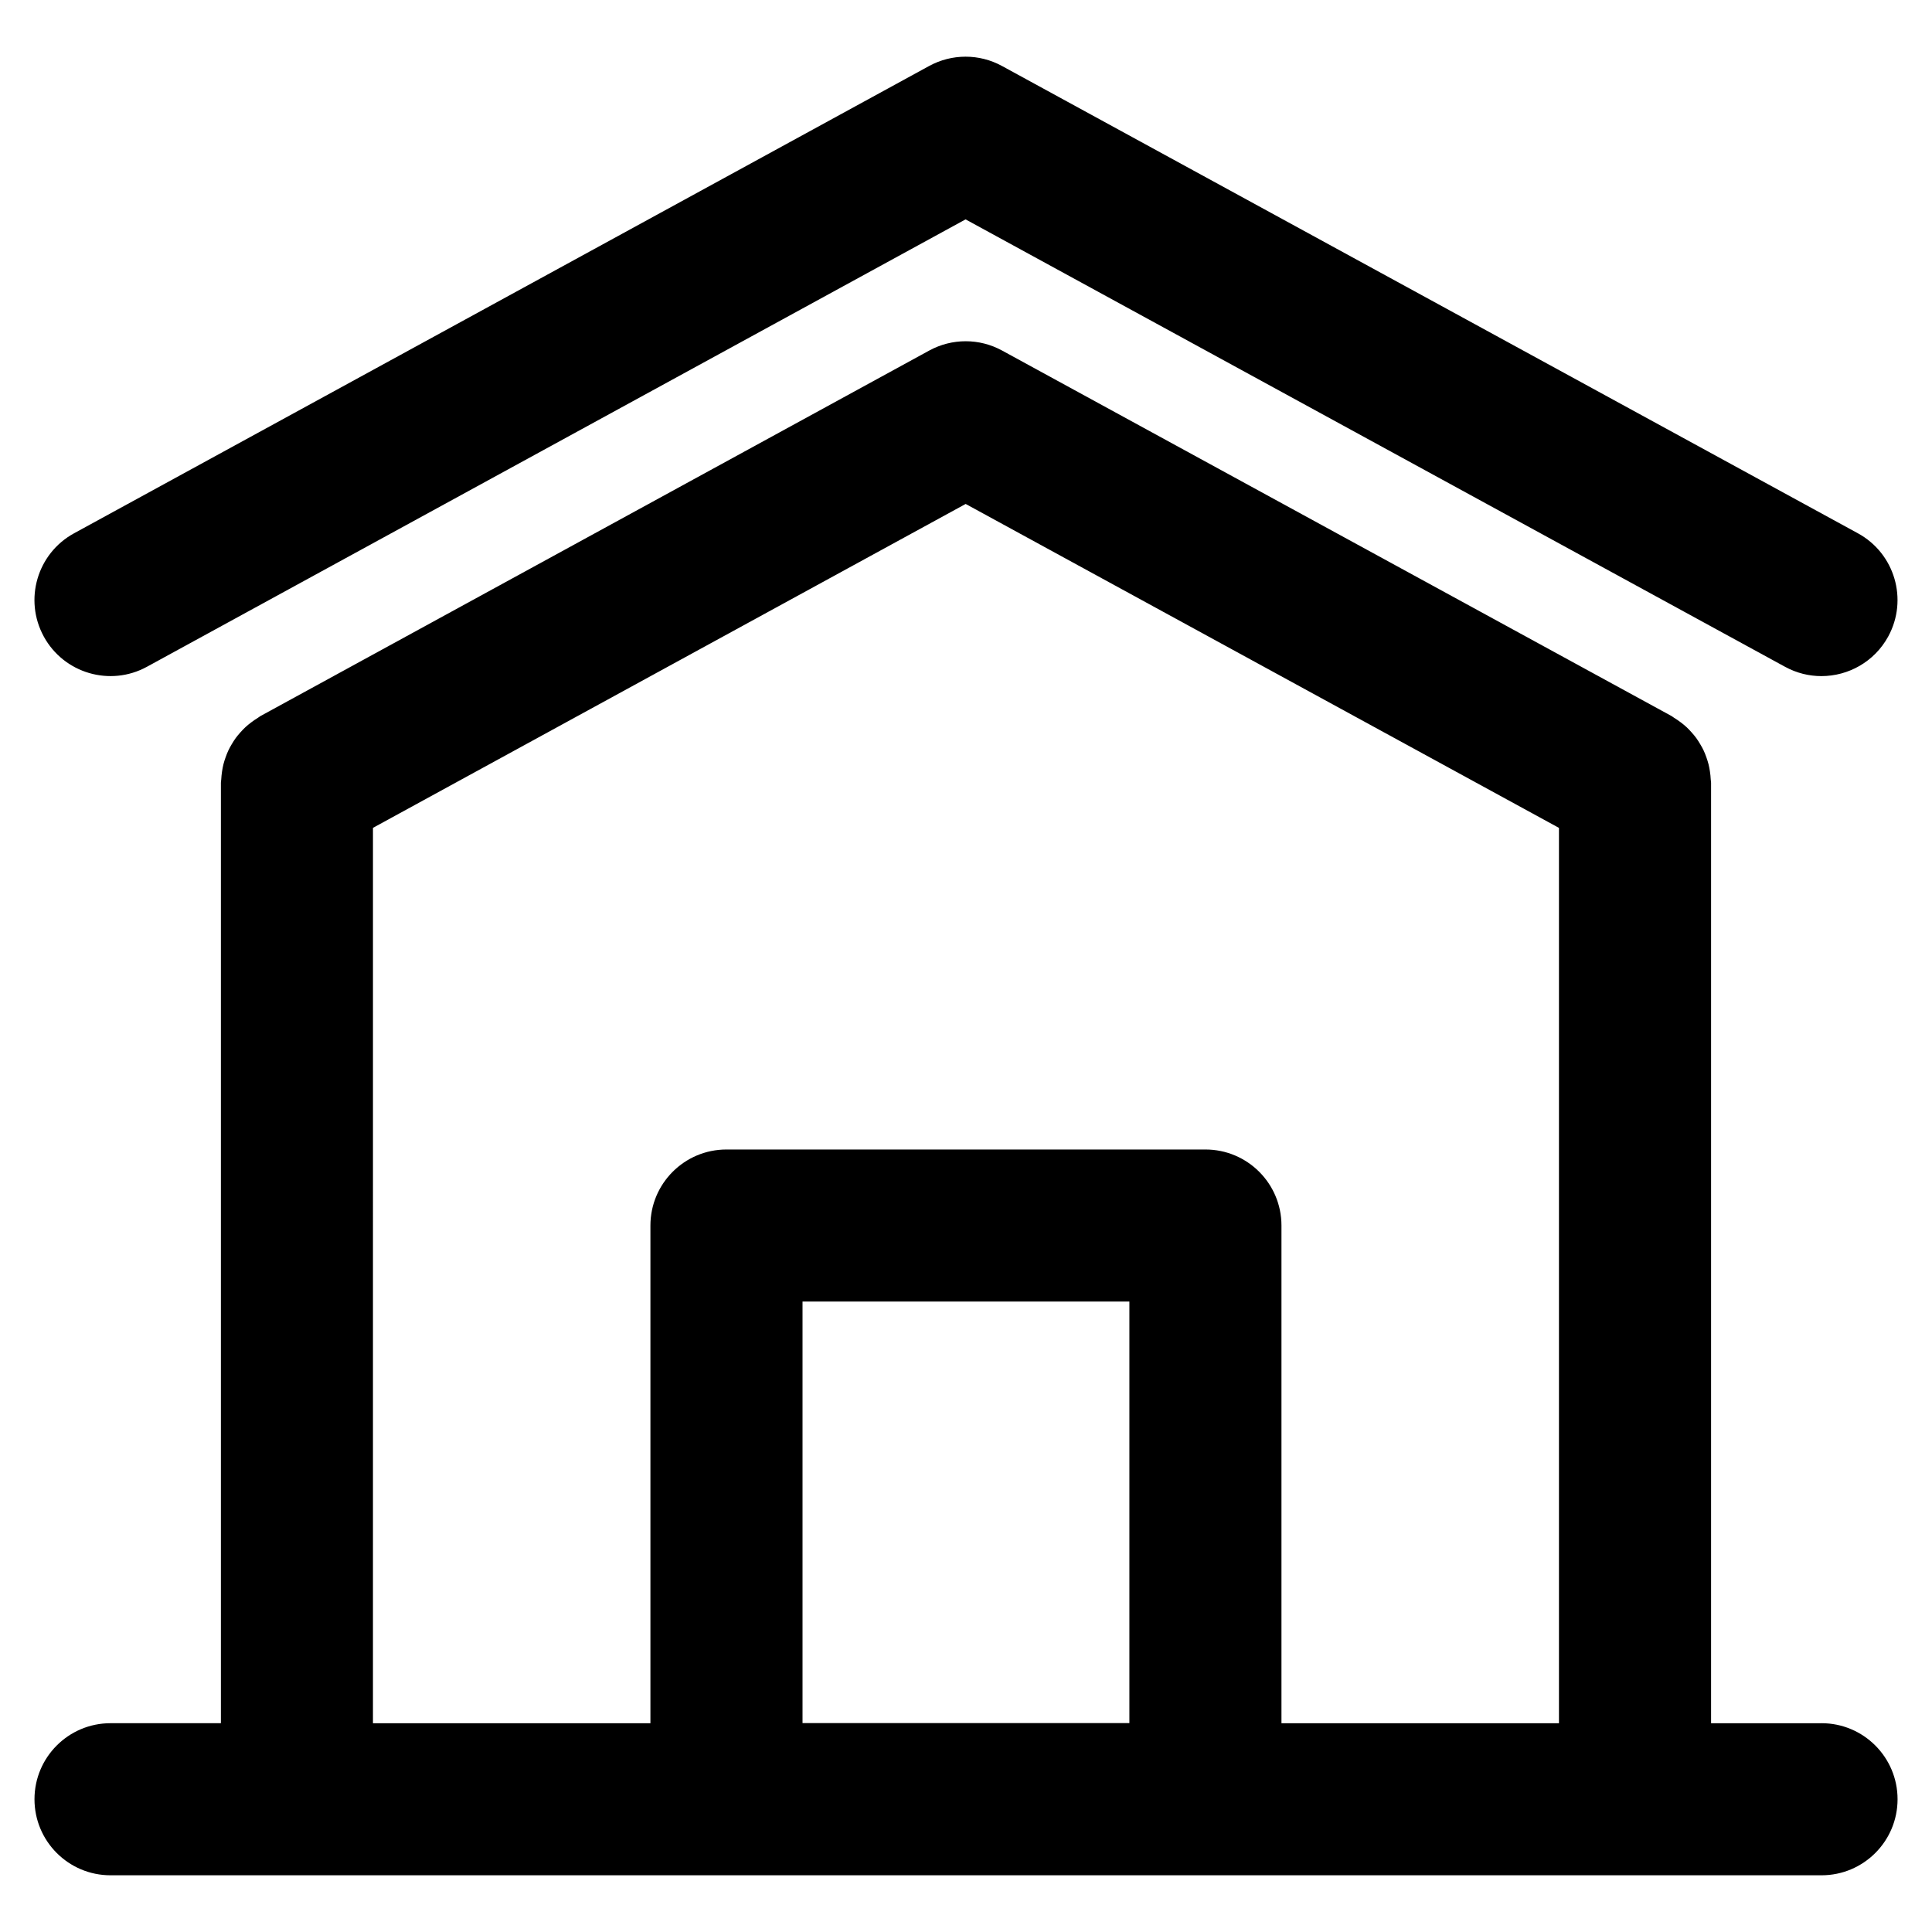
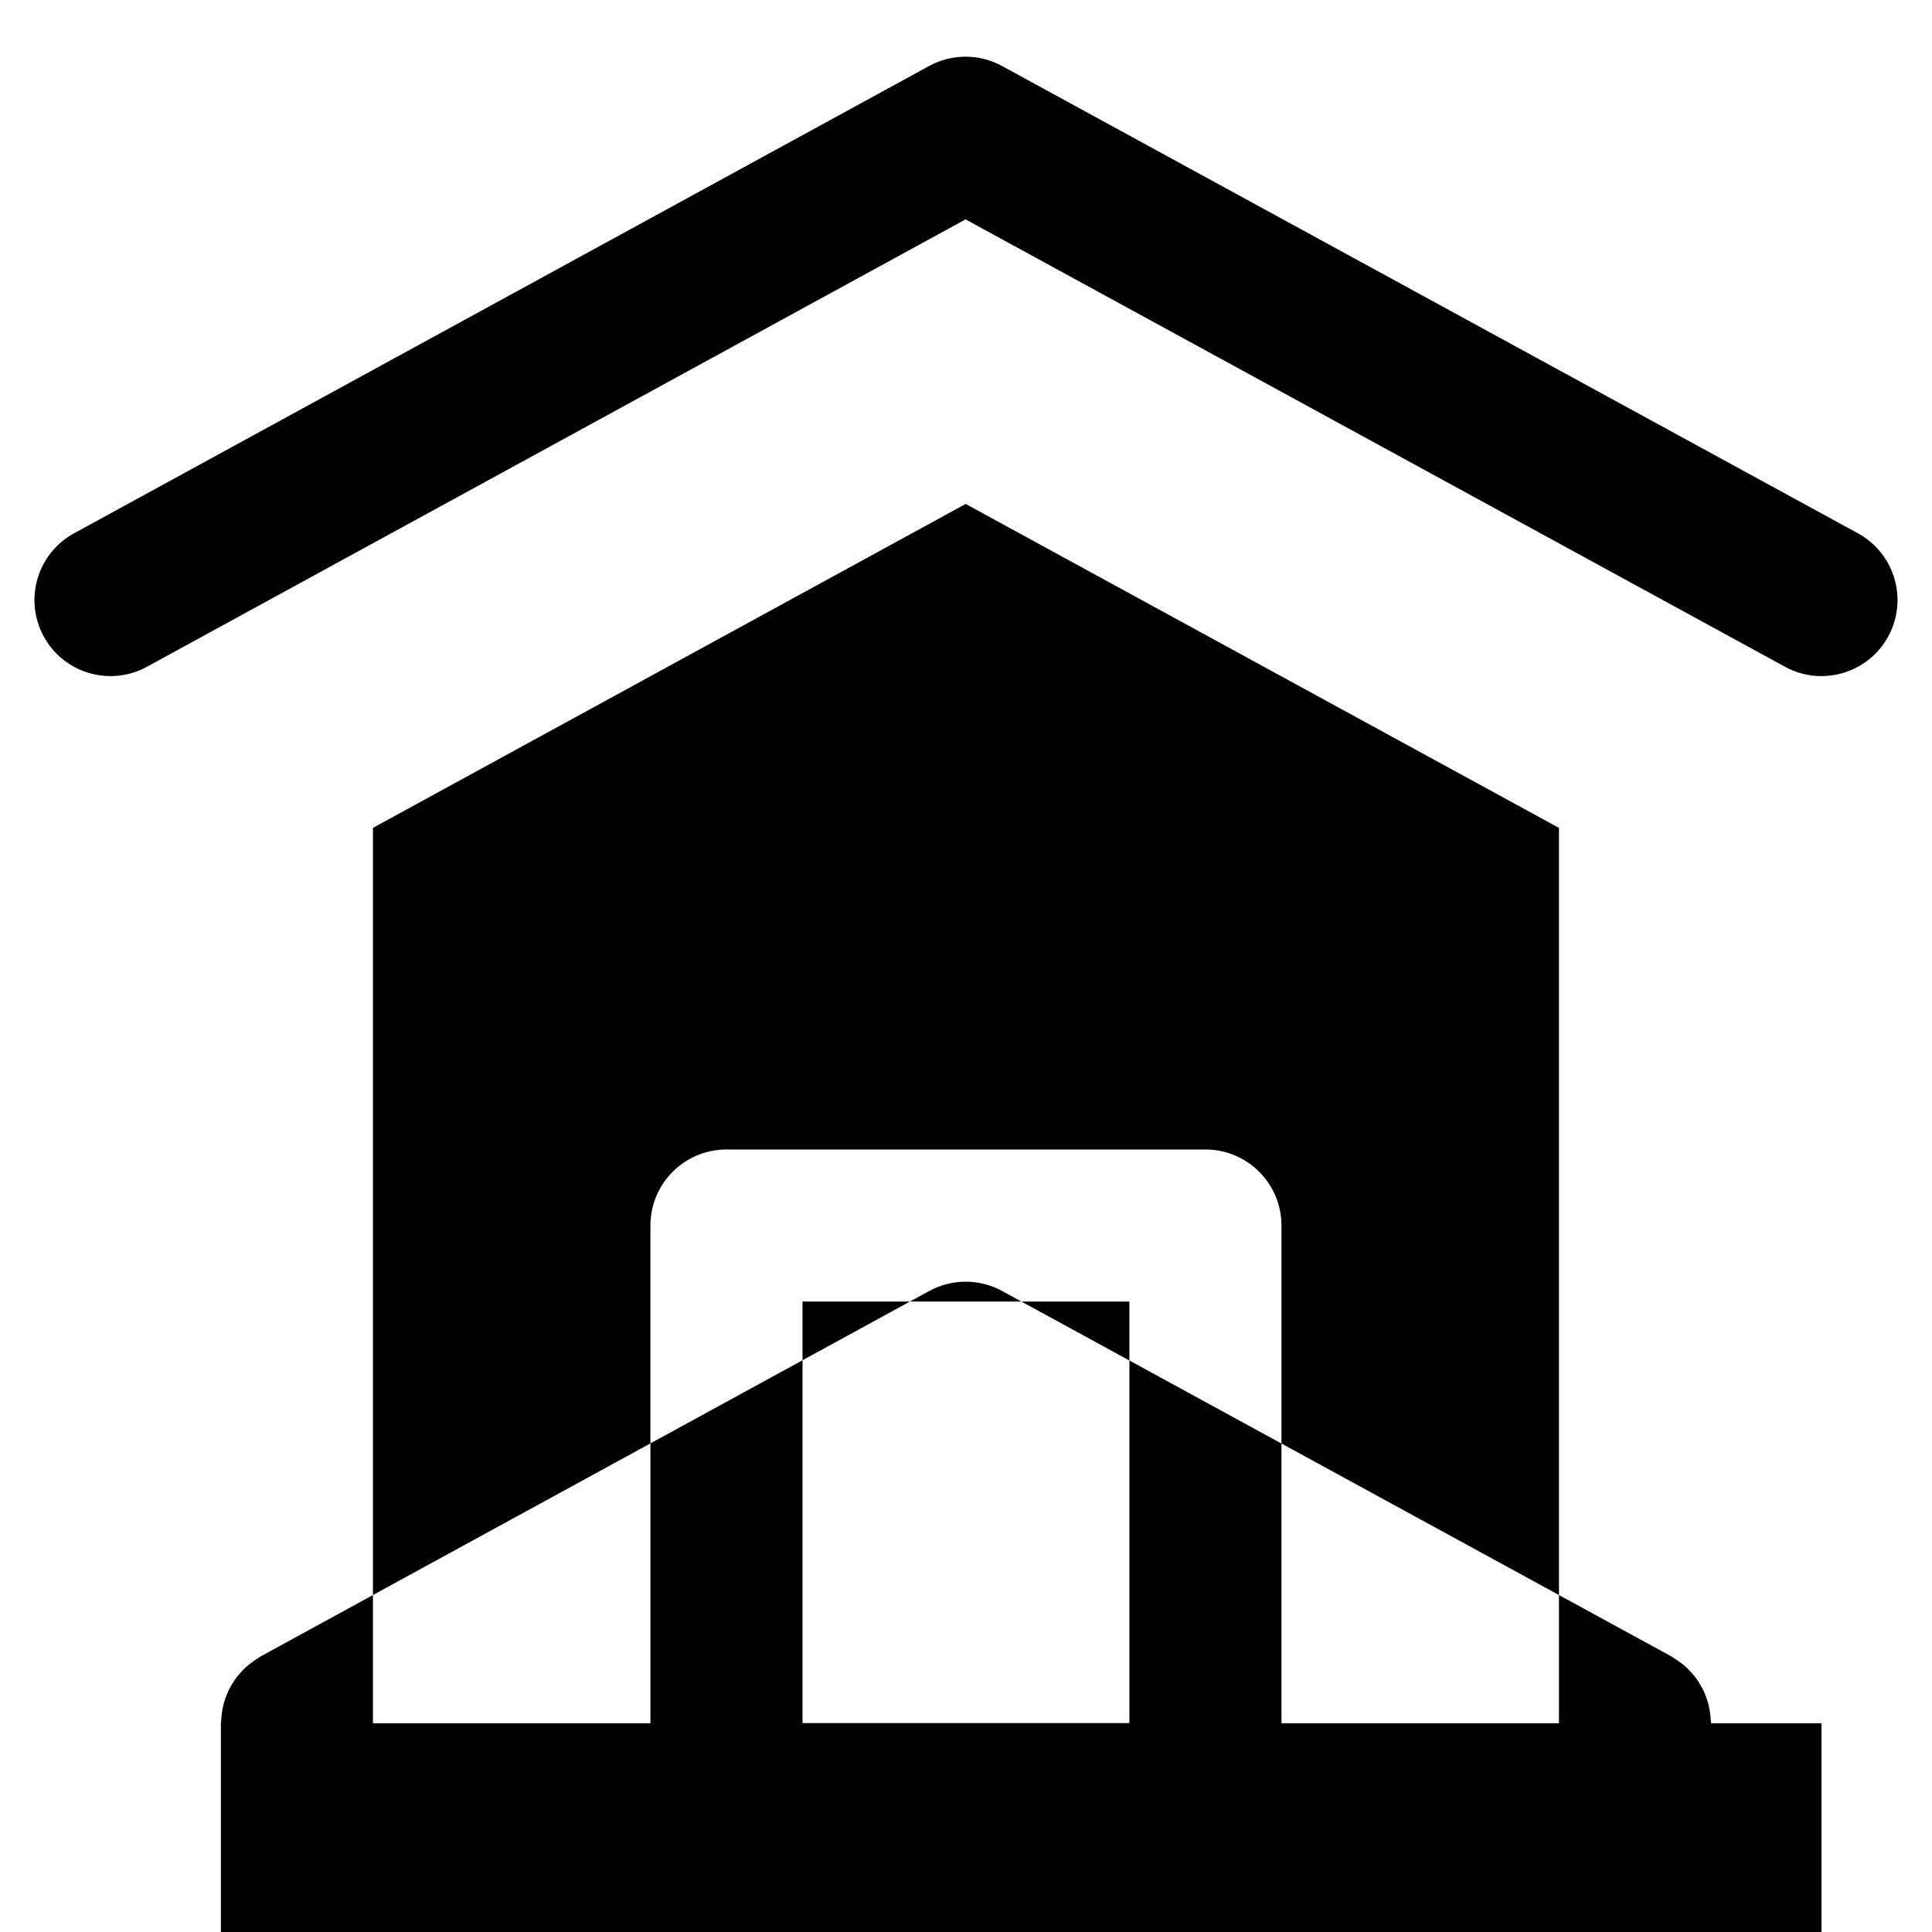
<svg xmlns="http://www.w3.org/2000/svg" fill="#000000" width="800px" height="800px" version="1.1" viewBox="144 144 512 512">
-   <path d="m626.71 600.67h-29.258v-249.23c0-0.297-0.074-0.578-0.09-0.871-0.031-0.727-0.105-1.438-0.219-2.152-0.094-0.625-0.203-1.238-0.355-1.844-0.16-0.637-0.359-1.25-0.578-1.871-0.219-0.617-0.449-1.223-0.727-1.812-0.273-0.586-0.594-1.145-0.926-1.703-0.328-0.551-0.66-1.086-1.035-1.602-0.391-0.535-0.82-1.035-1.262-1.531-0.43-0.48-0.867-0.945-1.34-1.383-0.465-0.43-0.957-0.824-1.469-1.215-0.57-0.434-1.152-0.836-1.766-1.207-0.258-0.156-0.465-0.355-0.73-0.5l-177.39-96.848c-6.012-3.293-13.297-3.289-19.32 0.004l-177.21 96.852c-0.258 0.141-0.461 0.336-0.711 0.488-0.625 0.379-1.219 0.789-1.797 1.23-0.5 0.383-0.984 0.77-1.441 1.188-0.484 0.445-0.93 0.922-1.367 1.41-0.434 0.488-0.855 0.977-1.238 1.5-0.387 0.523-0.723 1.074-1.059 1.637-0.324 0.547-0.637 1.094-0.906 1.668-0.285 0.602-0.516 1.219-0.742 1.852-0.215 0.605-0.41 1.207-0.566 1.828-0.156 0.617-0.266 1.242-0.363 1.883-0.105 0.703-0.18 1.398-0.215 2.113-0.012 0.301-0.09 0.582-0.09 0.883v249.23h-29.25c-11.129 0-20.152 9.023-20.152 20.152 0 11.129 9.023 20.152 20.152 20.152h453.43c11.129 0 20.152-9.023 20.152-20.152 0-11.129-9.023-20.152-20.152-20.152zm-183.41-0.031h-86.621v-111.71h86.621zm113.84 0.031h-73.539v-131.89c0-11.129-9.023-20.152-20.152-20.152h-126.93c-11.129 0-20.152 9.023-20.152 20.152v131.89h-73.531l0.004-237.28 157.07-85.84 157.23 85.848v237.28zm-401.54-287.99c-5.336-9.766-1.746-22.012 8.02-27.348l226.6-123.84c6.023-3.293 13.309-3.293 19.32-0.004l226.82 123.84c9.77 5.332 13.367 17.57 8.039 27.344-3.66 6.707-10.574 10.504-17.711 10.504-3.262 0-6.566-0.793-9.633-2.469l-217.17-118.57-216.94 118.56c-9.766 5.344-22.012 1.746-27.348-8.016z" />
+   <path d="m626.71 600.67h-29.258c0-0.297-0.074-0.578-0.09-0.871-0.031-0.727-0.105-1.438-0.219-2.152-0.094-0.625-0.203-1.238-0.355-1.844-0.16-0.637-0.359-1.25-0.578-1.871-0.219-0.617-0.449-1.223-0.727-1.812-0.273-0.586-0.594-1.145-0.926-1.703-0.328-0.551-0.66-1.086-1.035-1.602-0.391-0.535-0.82-1.035-1.262-1.531-0.43-0.48-0.867-0.945-1.34-1.383-0.465-0.43-0.957-0.824-1.469-1.215-0.57-0.434-1.152-0.836-1.766-1.207-0.258-0.156-0.465-0.355-0.73-0.5l-177.39-96.848c-6.012-3.293-13.297-3.289-19.32 0.004l-177.21 96.852c-0.258 0.141-0.461 0.336-0.711 0.488-0.625 0.379-1.219 0.789-1.797 1.23-0.5 0.383-0.984 0.77-1.441 1.188-0.484 0.445-0.93 0.922-1.367 1.41-0.434 0.488-0.855 0.977-1.238 1.5-0.387 0.523-0.723 1.074-1.059 1.637-0.324 0.547-0.637 1.094-0.906 1.668-0.285 0.602-0.516 1.219-0.742 1.852-0.215 0.605-0.41 1.207-0.566 1.828-0.156 0.617-0.266 1.242-0.363 1.883-0.105 0.703-0.18 1.398-0.215 2.113-0.012 0.301-0.09 0.582-0.09 0.883v249.23h-29.25c-11.129 0-20.152 9.023-20.152 20.152 0 11.129 9.023 20.152 20.152 20.152h453.43c11.129 0 20.152-9.023 20.152-20.152 0-11.129-9.023-20.152-20.152-20.152zm-183.41-0.031h-86.621v-111.71h86.621zm113.84 0.031h-73.539v-131.89c0-11.129-9.023-20.152-20.152-20.152h-126.93c-11.129 0-20.152 9.023-20.152 20.152v131.89h-73.531l0.004-237.28 157.07-85.84 157.23 85.848v237.28zm-401.54-287.99c-5.336-9.766-1.746-22.012 8.02-27.348l226.6-123.84c6.023-3.293 13.309-3.293 19.32-0.004l226.82 123.84c9.77 5.332 13.367 17.57 8.039 27.344-3.66 6.707-10.574 10.504-17.711 10.504-3.262 0-6.566-0.793-9.633-2.469l-217.17-118.57-216.94 118.56c-9.766 5.344-22.012 1.746-27.348-8.016z" />
</svg>